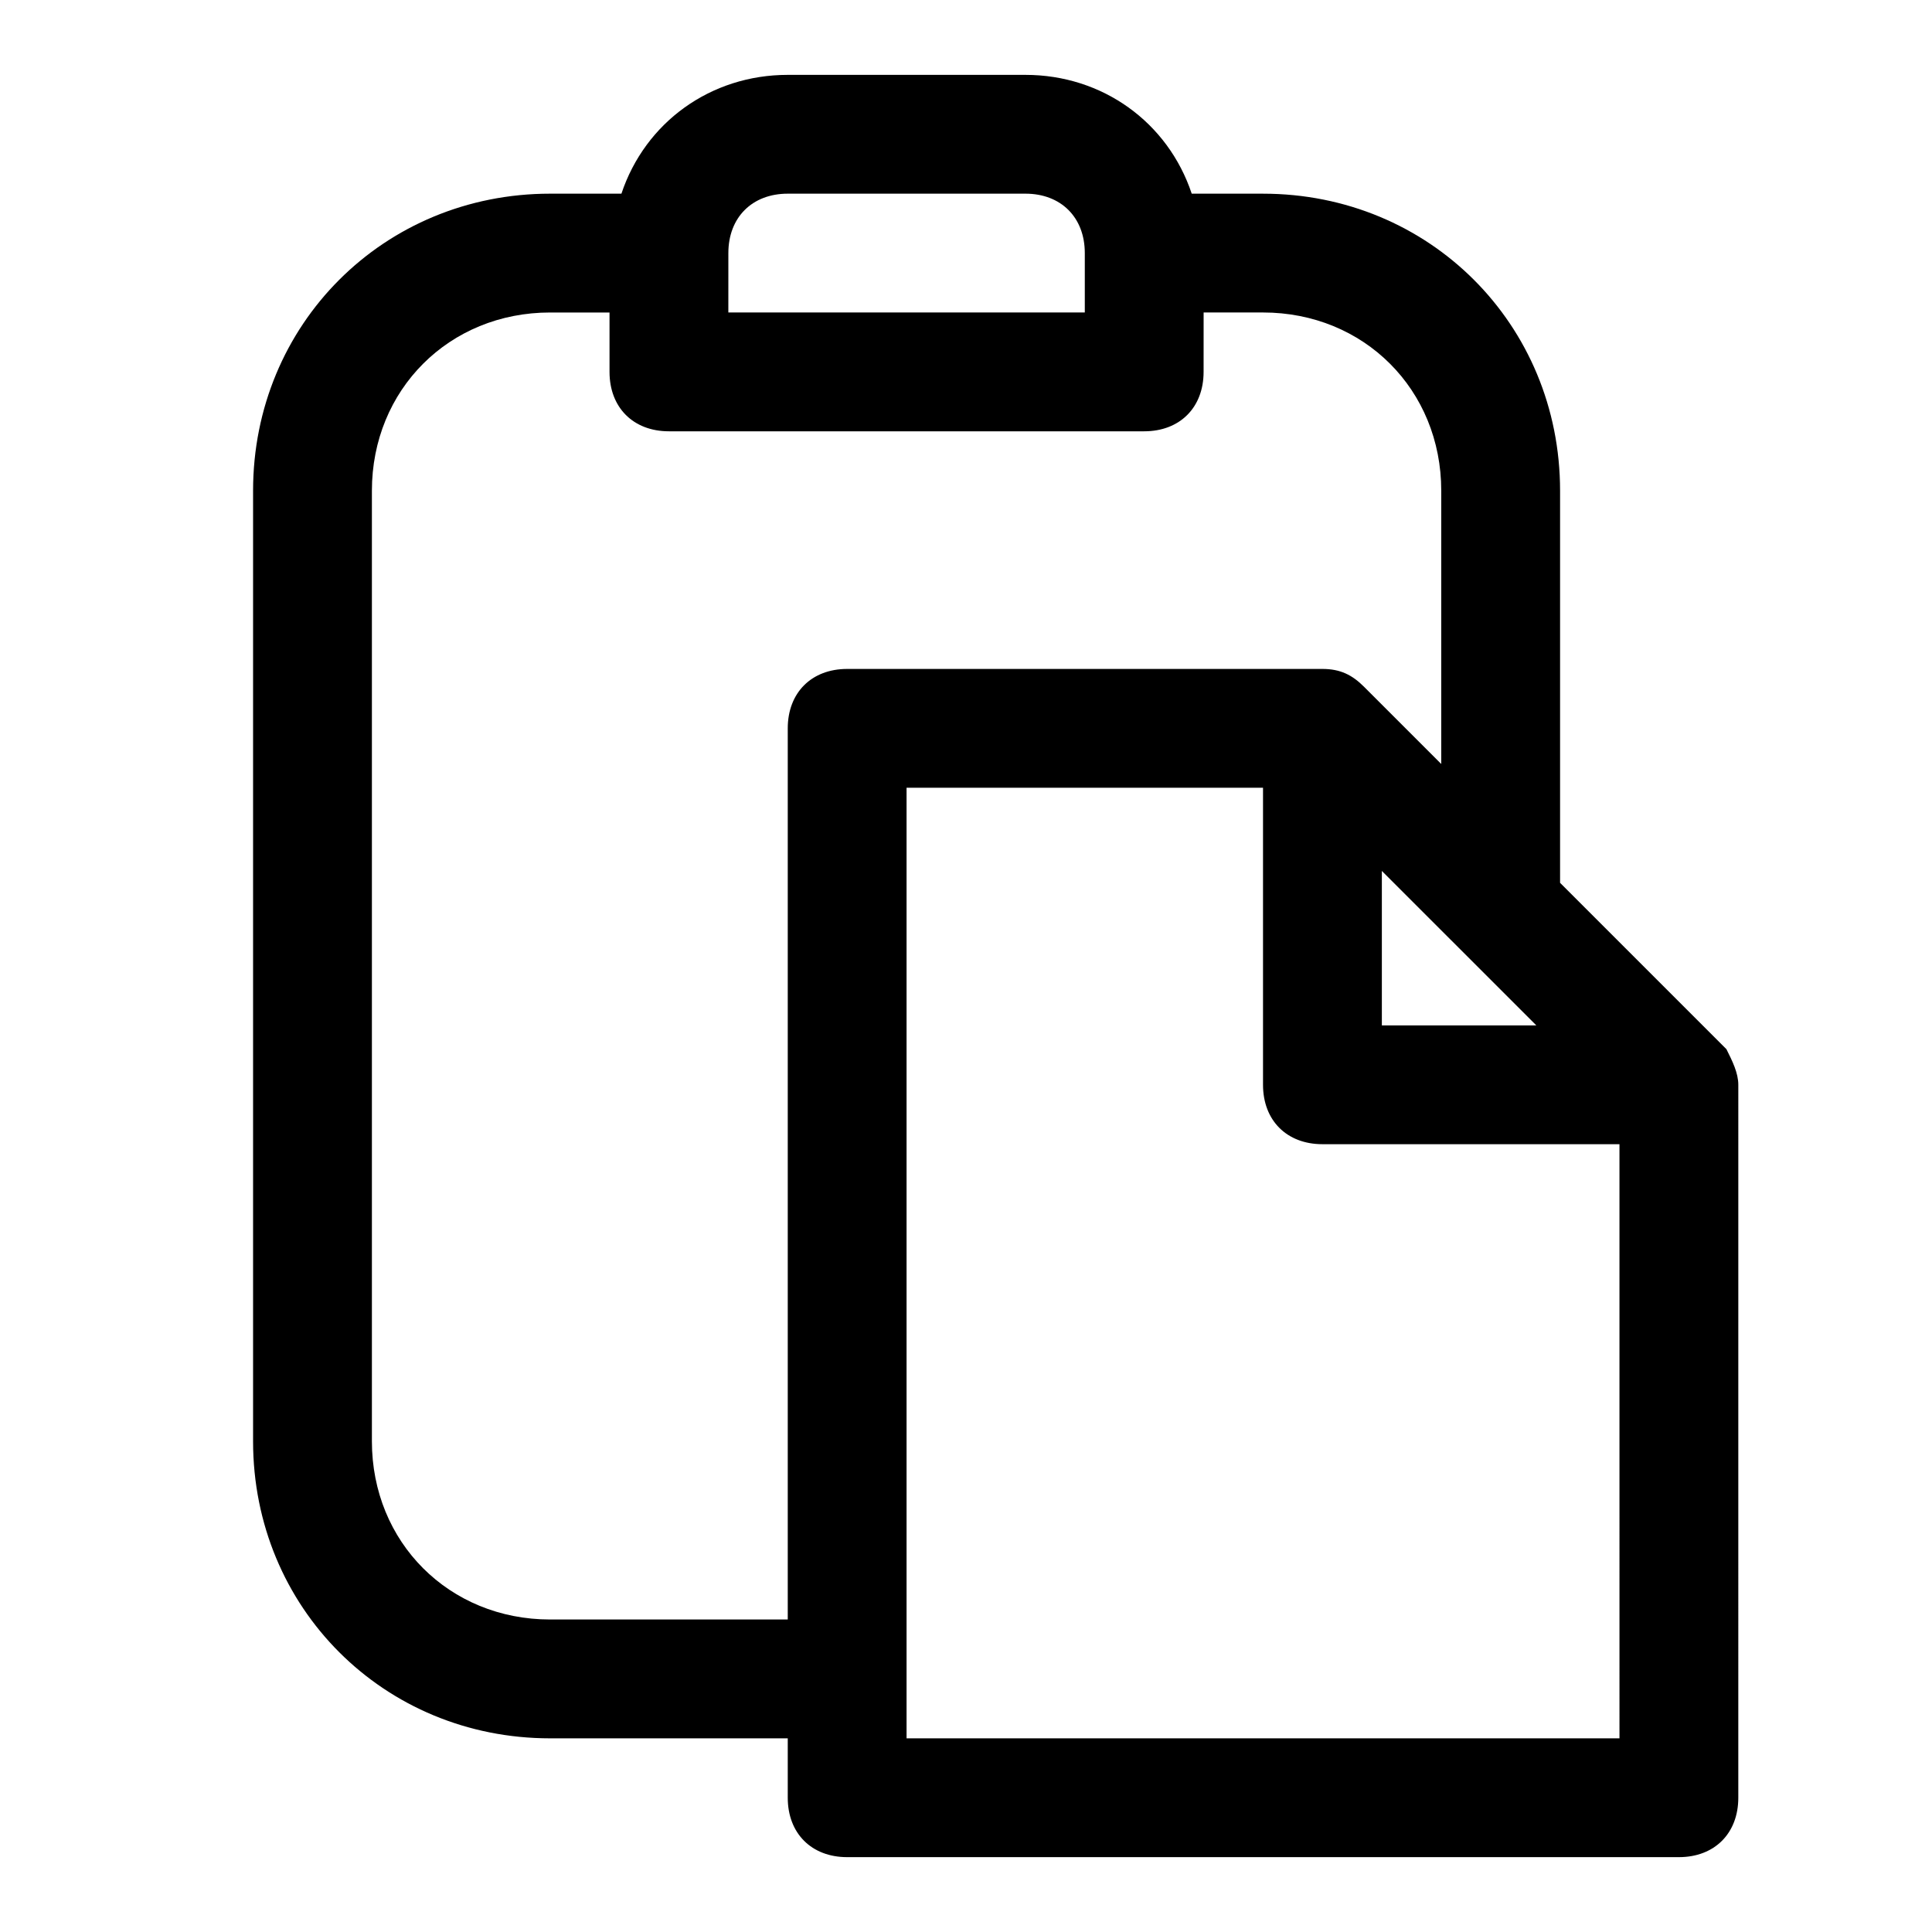
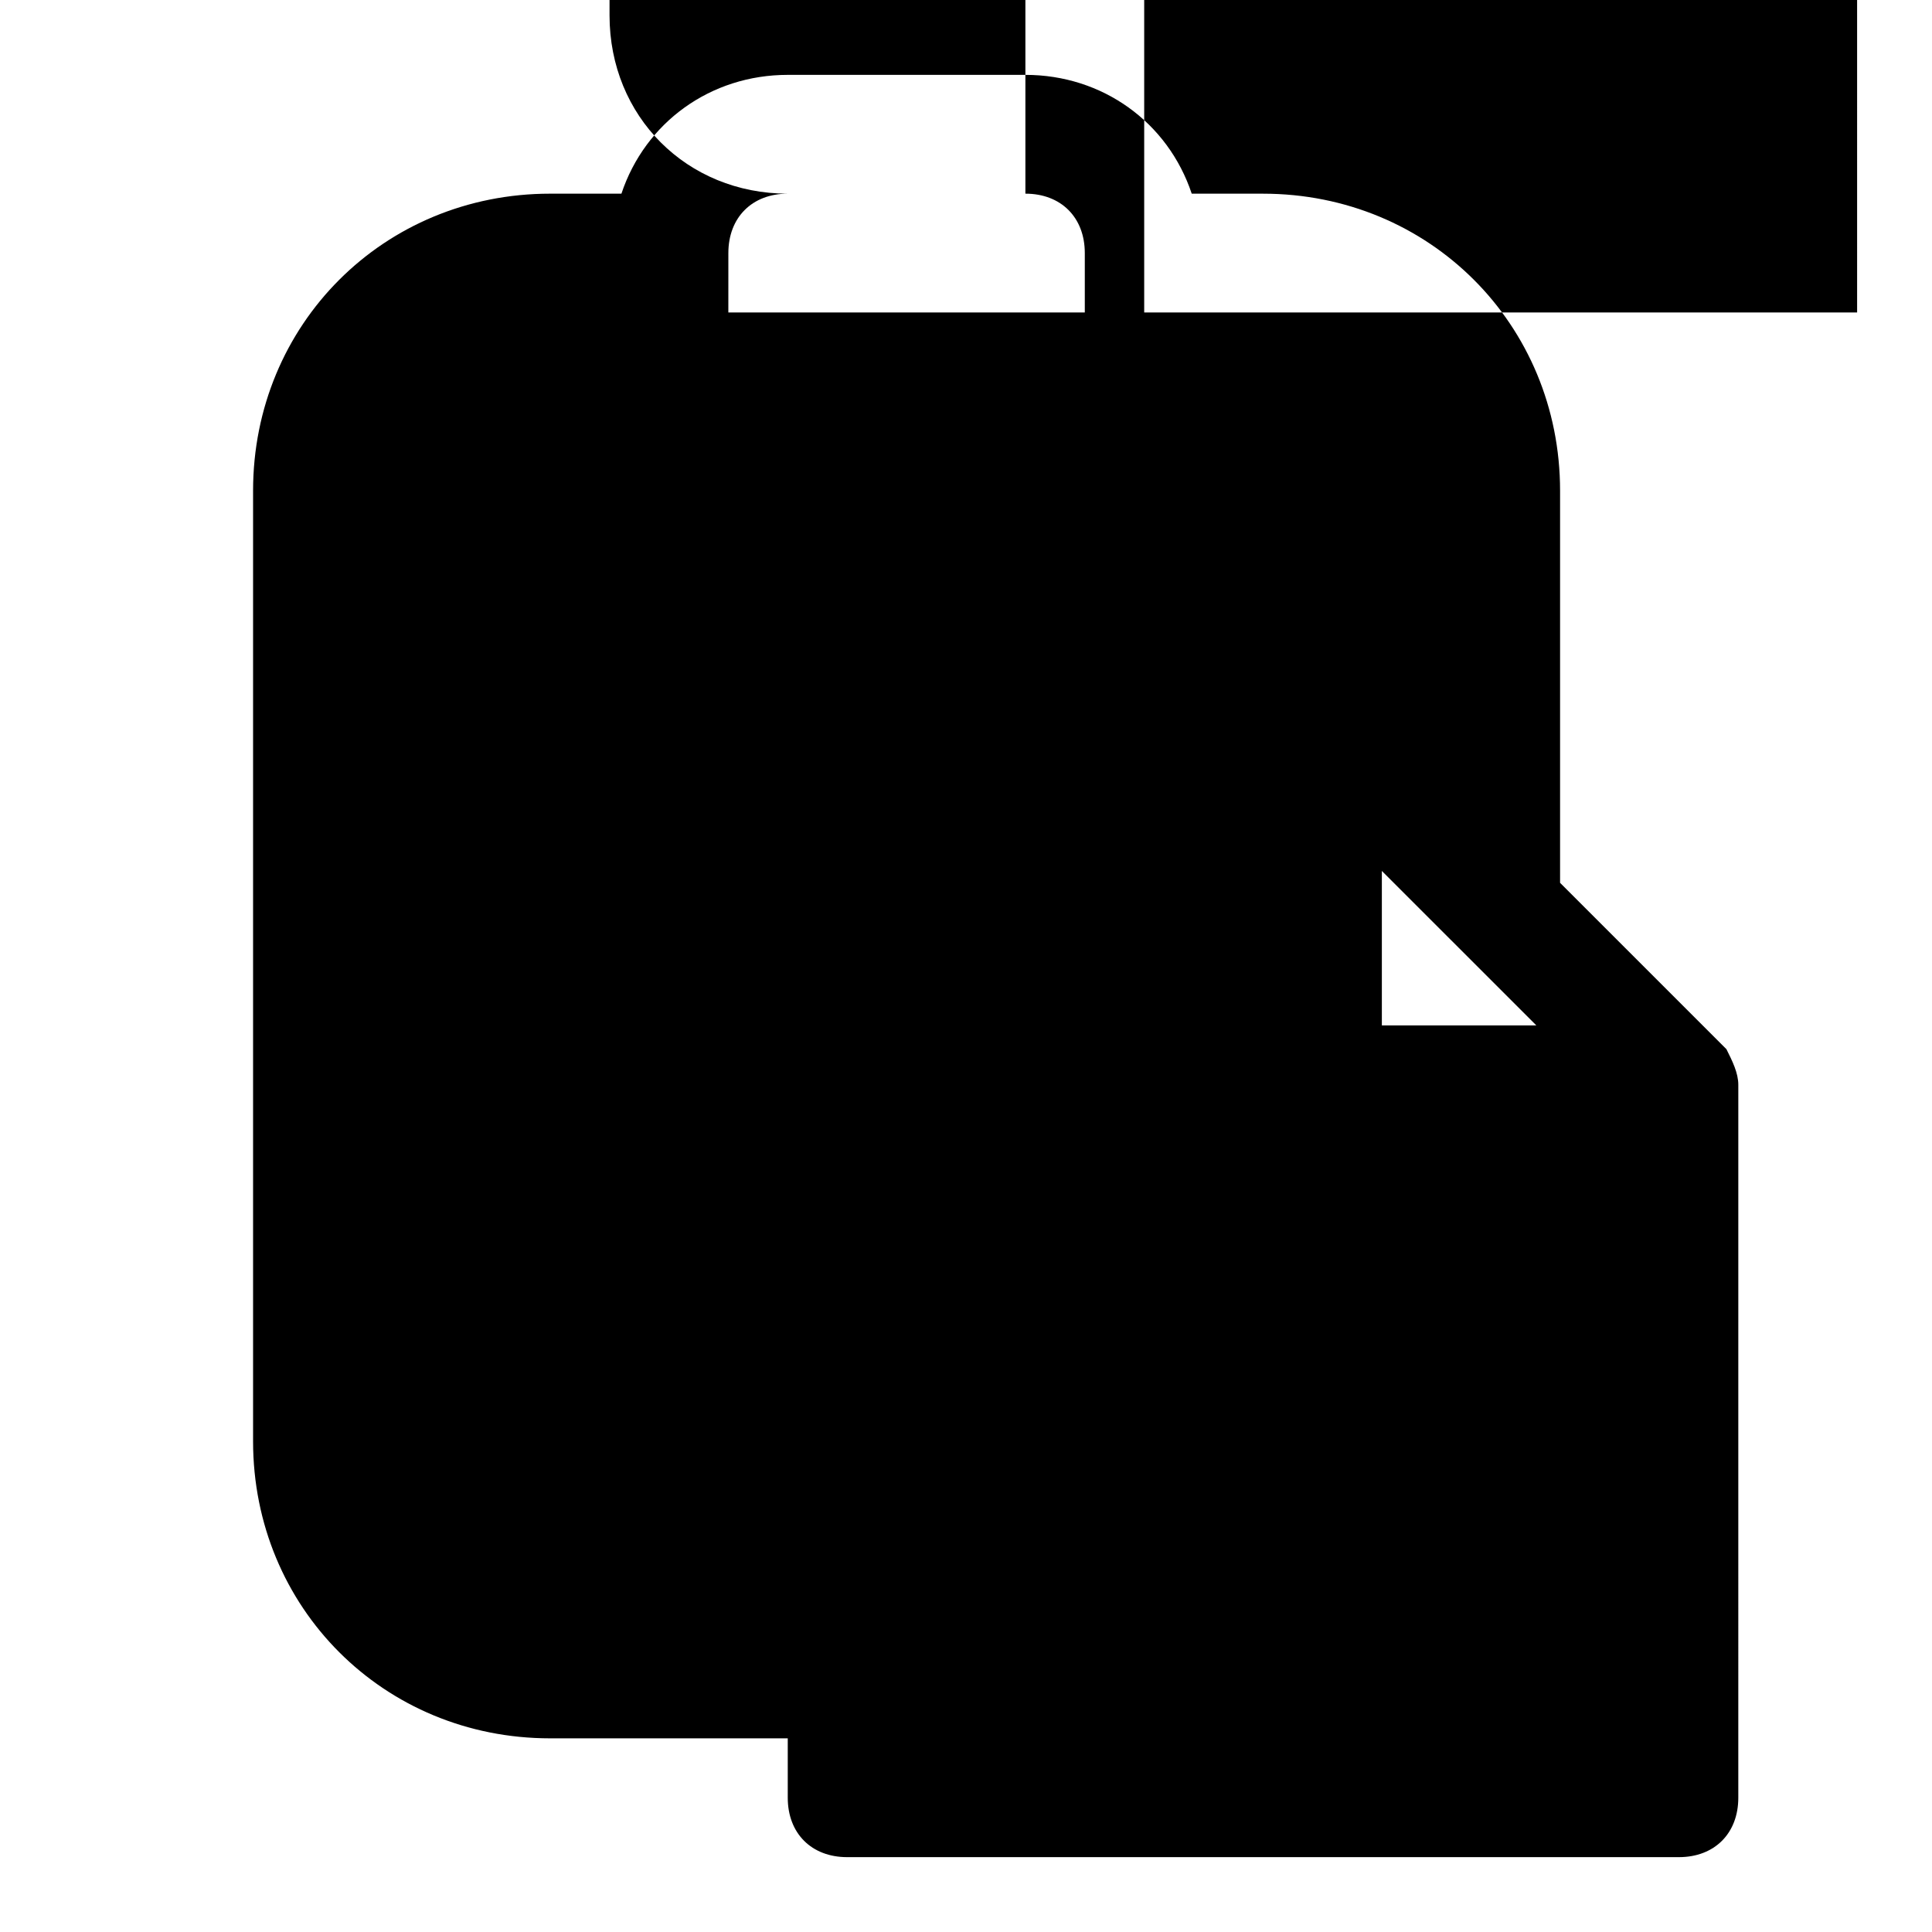
<svg xmlns="http://www.w3.org/2000/svg" fill="#000000" width="800px" height="800px" version="1.1" viewBox="144 144 512 512">
-   <path d="m604.67 431.49c0-3.148-1.574-6.297-3.148-9.445l-44.086-44.086v-103.91c0-44.082-34.637-78.719-78.719-78.719h-18.895c-6.297-18.895-23.617-31.488-44.082-31.488h-62.977c-20.469 0-37.785 12.594-44.082 31.488l-18.895-0.004c-44.082 0-78.719 34.637-78.719 78.723v251.91c0 44.082 34.637 78.719 78.719 78.719h62.977v15.742c0 9.445 6.297 15.742 15.742 15.742h220.42c9.445 0 15.742-6.297 15.742-15.742zm-73.996-36.215 20.469 20.469h-40.938v-40.934zm-177.91-199.95h62.977c9.445 0 15.742 6.297 15.742 15.742v15.742h-94.465l0.004-15.738c0-9.445 6.297-15.746 15.742-15.746zm-62.977 377.86c-26.766 0-47.23-20.469-47.23-47.23v-251.91c0-26.766 20.469-47.23 47.23-47.23h15.742v15.742c0 9.445 6.297 15.742 15.742 15.742h125.95c9.445 0 15.742-6.297 15.742-15.742l0.008-15.746h15.742c26.766 0 47.23 20.469 47.23 47.23v72.422l-20.469-20.469c-3.144-3.144-6.293-4.719-11.02-4.719h-125.95c-9.445 0-15.742 6.297-15.742 15.742v236.16zm283.39 31.488h-188.93v-251.91h94.465v78.719c0 9.445 6.297 15.742 15.742 15.742h78.719z" />
+   <path d="m604.67 431.49c0-3.148-1.574-6.297-3.148-9.445l-44.086-44.086v-103.91c0-44.082-34.637-78.719-78.719-78.719h-18.895c-6.297-18.895-23.617-31.488-44.082-31.488h-62.977c-20.469 0-37.785 12.594-44.082 31.488l-18.895-0.004c-44.082 0-78.719 34.637-78.719 78.723v251.91c0 44.082 34.637 78.719 78.719 78.719h62.977v15.742c0 9.445 6.297 15.742 15.742 15.742h220.42c9.445 0 15.742-6.297 15.742-15.742zm-73.996-36.215 20.469 20.469h-40.938v-40.934zm-177.91-199.95h62.977c9.445 0 15.742 6.297 15.742 15.742v15.742h-94.465l0.004-15.738c0-9.445 6.297-15.746 15.742-15.746zc-26.766 0-47.23-20.469-47.23-47.23v-251.91c0-26.766 20.469-47.23 47.23-47.23h15.742v15.742c0 9.445 6.297 15.742 15.742 15.742h125.95c9.445 0 15.742-6.297 15.742-15.742l0.008-15.746h15.742c26.766 0 47.23 20.469 47.23 47.23v72.422l-20.469-20.469c-3.144-3.144-6.293-4.719-11.02-4.719h-125.95c-9.445 0-15.742 6.297-15.742 15.742v236.16zm283.39 31.488h-188.93v-251.91h94.465v78.719c0 9.445 6.297 15.742 15.742 15.742h78.719z" />
</svg>